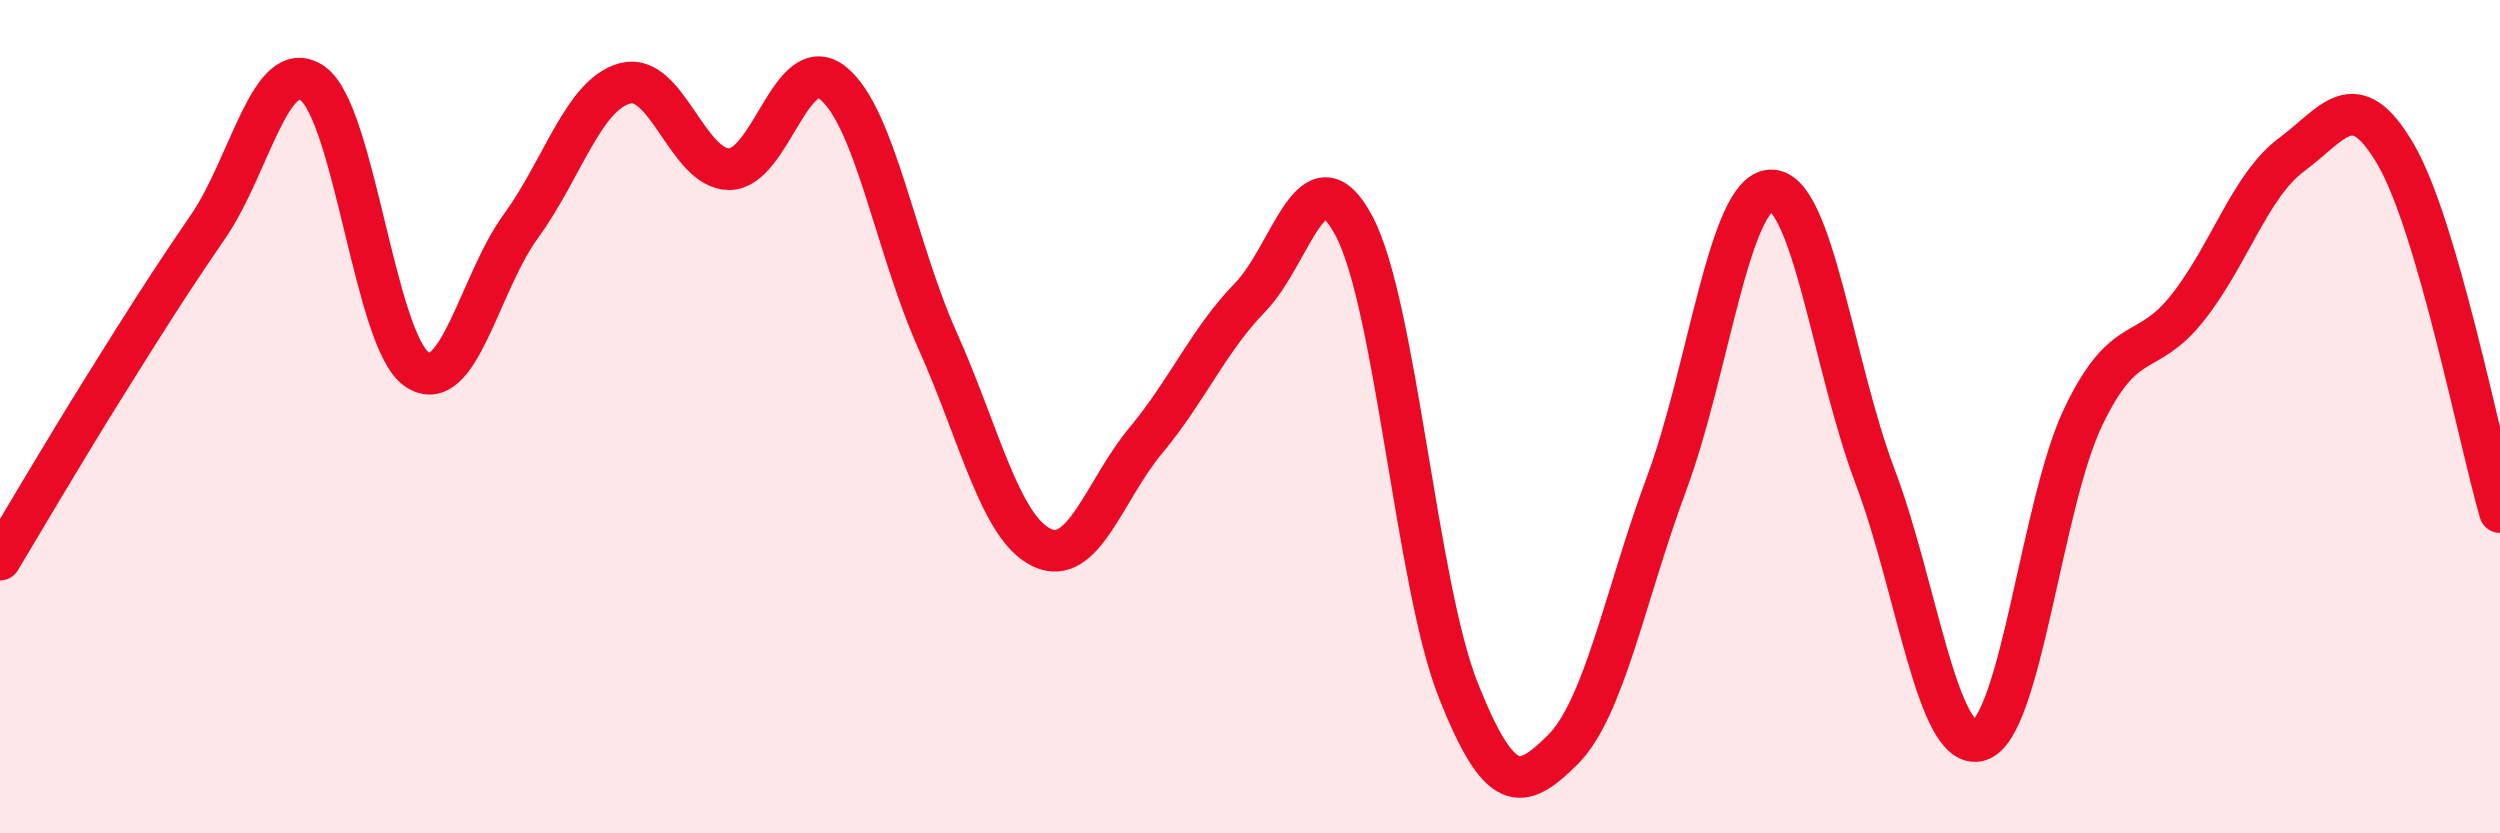
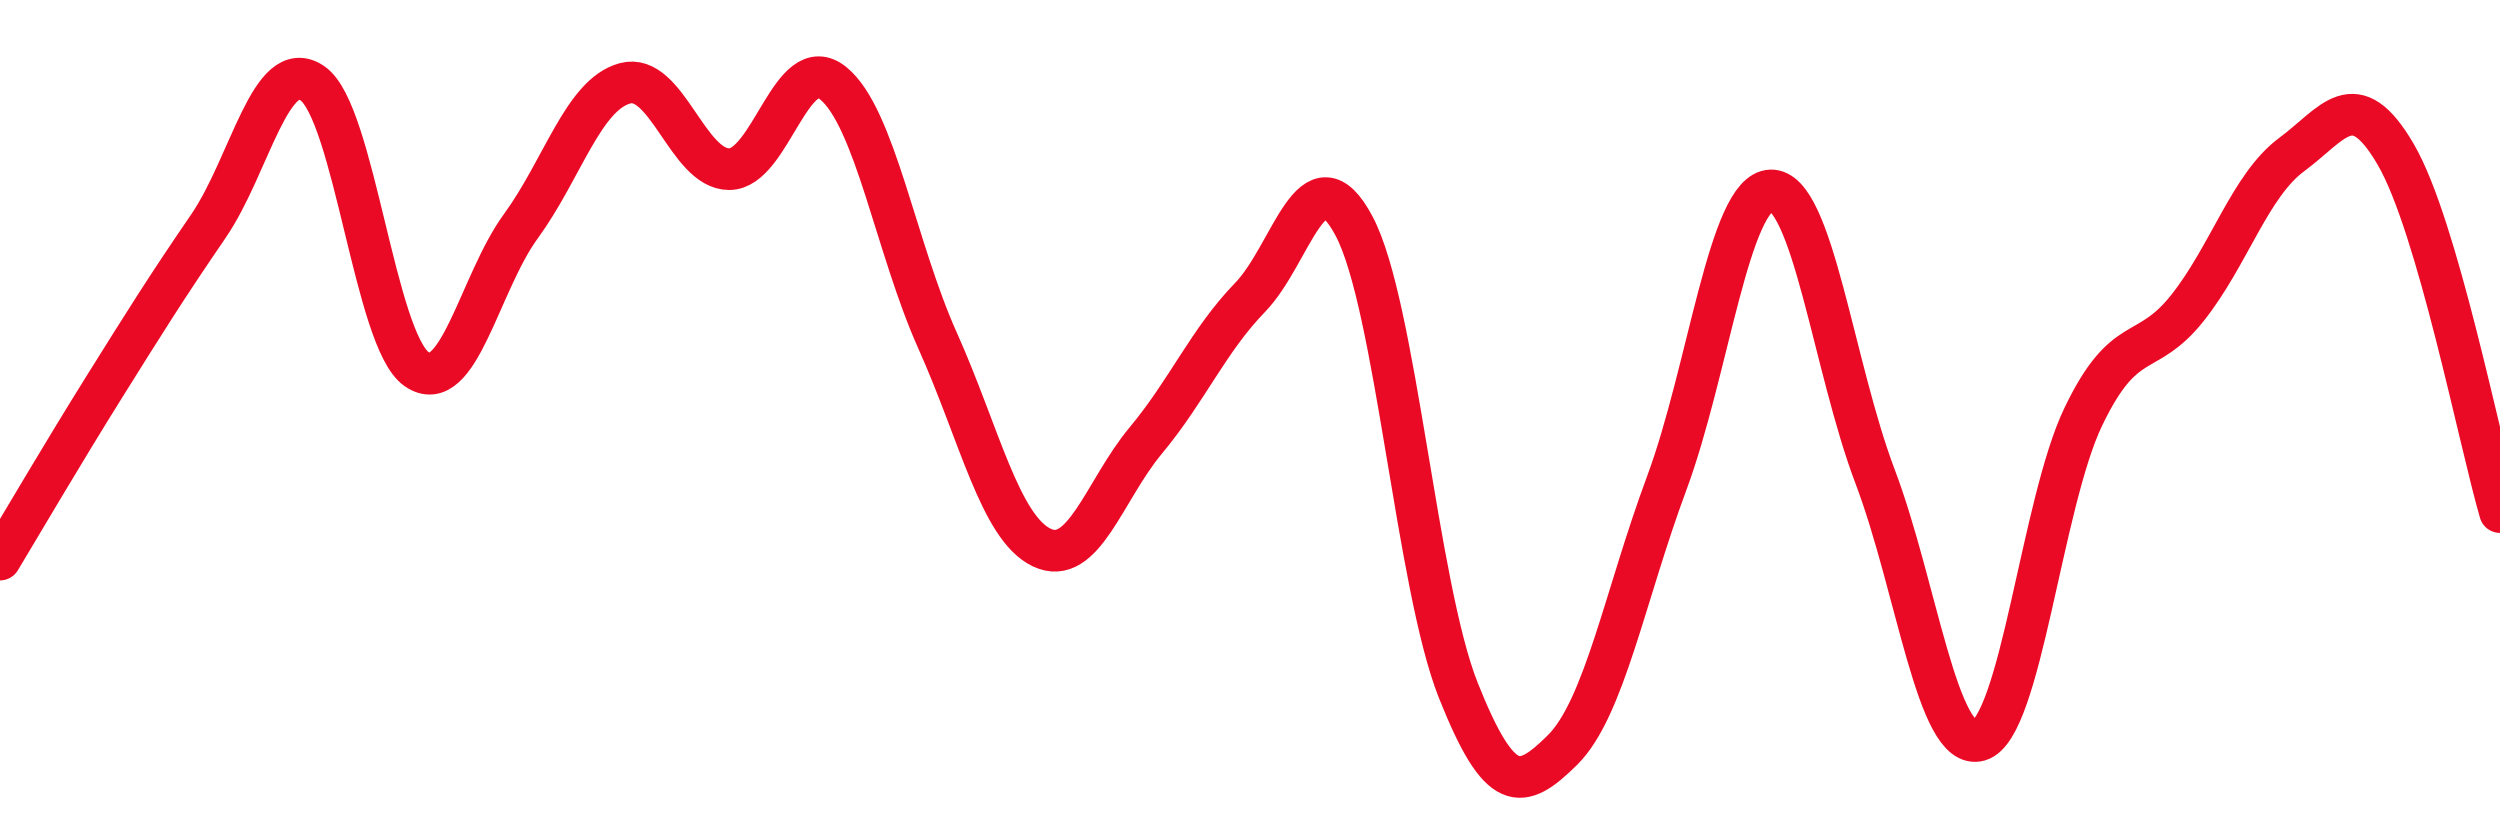
<svg xmlns="http://www.w3.org/2000/svg" width="60" height="20" viewBox="0 0 60 20">
-   <path d="M 0,13.43 C 0.5,12.6 1.5,10.89 2.5,9.29 C 3.5,7.69 4,6.89 5,5.43 C 6,3.97 6.5,1.31 7.5,2 C 8.5,2.69 9,8.17 10,8.86 C 11,9.55 11.5,6.8 12.5,5.43 C 13.5,4.06 14,2.27 15,2 C 16,1.73 16.5,4.06 17.5,4.06 C 18.5,4.06 19,1.18 20,2 C 21,2.82 21.5,5.94 22.5,8.17 C 23.5,10.4 24,12.66 25,13.14 C 26,13.62 26.5,11.77 27.5,10.57 C 28.5,9.37 29,8.17 30,7.14 C 31,6.11 31.5,3.54 32.5,5.43 C 33.5,7.32 34,14.06 35,16.57 C 36,19.08 36.5,18.99 37.5,18 C 38.5,17.01 39,14.29 40,11.6 C 41,8.91 41.5,4.6 42.5,4.57 C 43.5,4.54 44,8.79 45,11.43 C 46,14.07 46.5,18.06 47.5,17.77 C 48.5,17.48 49,12.08 50,10 C 51,7.92 51.5,8.65 52.5,7.39 C 53.5,6.13 54,4.45 55,3.71 C 56,2.97 56.5,1.99 57.5,3.71 C 58.5,5.43 59.5,10.57 60,12.29L60 20L0 20Z" fill="#EB0A25" opacity="0.1" stroke-linecap="round" stroke-linejoin="round" />
  <path d="M 0,13.43 C 0.5,12.6 1.5,10.89 2.5,9.29 C 3.5,7.69 4,6.89 5,5.43 C 6,3.97 6.5,1.31 7.5,2 C 8.5,2.69 9,8.17 10,8.86 C 11,9.55 11.5,6.8 12.5,5.43 C 13.5,4.06 14,2.27 15,2 C 16,1.73 16.5,4.06 17.5,4.06 C 18.5,4.06 19,1.18 20,2 C 21,2.82 21.5,5.94 22.5,8.17 C 23.5,10.4 24,12.66 25,13.14 C 26,13.62 26.5,11.77 27.5,10.57 C 28.5,9.37 29,8.17 30,7.14 C 31,6.11 31.5,3.54 32.5,5.43 C 33.5,7.32 34,14.06 35,16.57 C 36,19.08 36.5,18.99 37.5,18 C 38.5,17.01 39,14.29 40,11.6 C 41,8.91 41.5,4.6 42.5,4.57 C 43.5,4.54 44,8.79 45,11.43 C 46,14.07 46.5,18.06 47.5,17.77 C 48.5,17.48 49,12.08 50,10 C 51,7.92 51.5,8.65 52.5,7.39 C 53.5,6.13 54,4.45 55,3.71 C 56,2.97 56.5,1.99 57.5,3.71 C 58.5,5.43 59.5,10.57 60,12.29" stroke="#EB0A25" stroke-width="1" fill="none" stroke-linecap="round" stroke-linejoin="round" />
</svg>